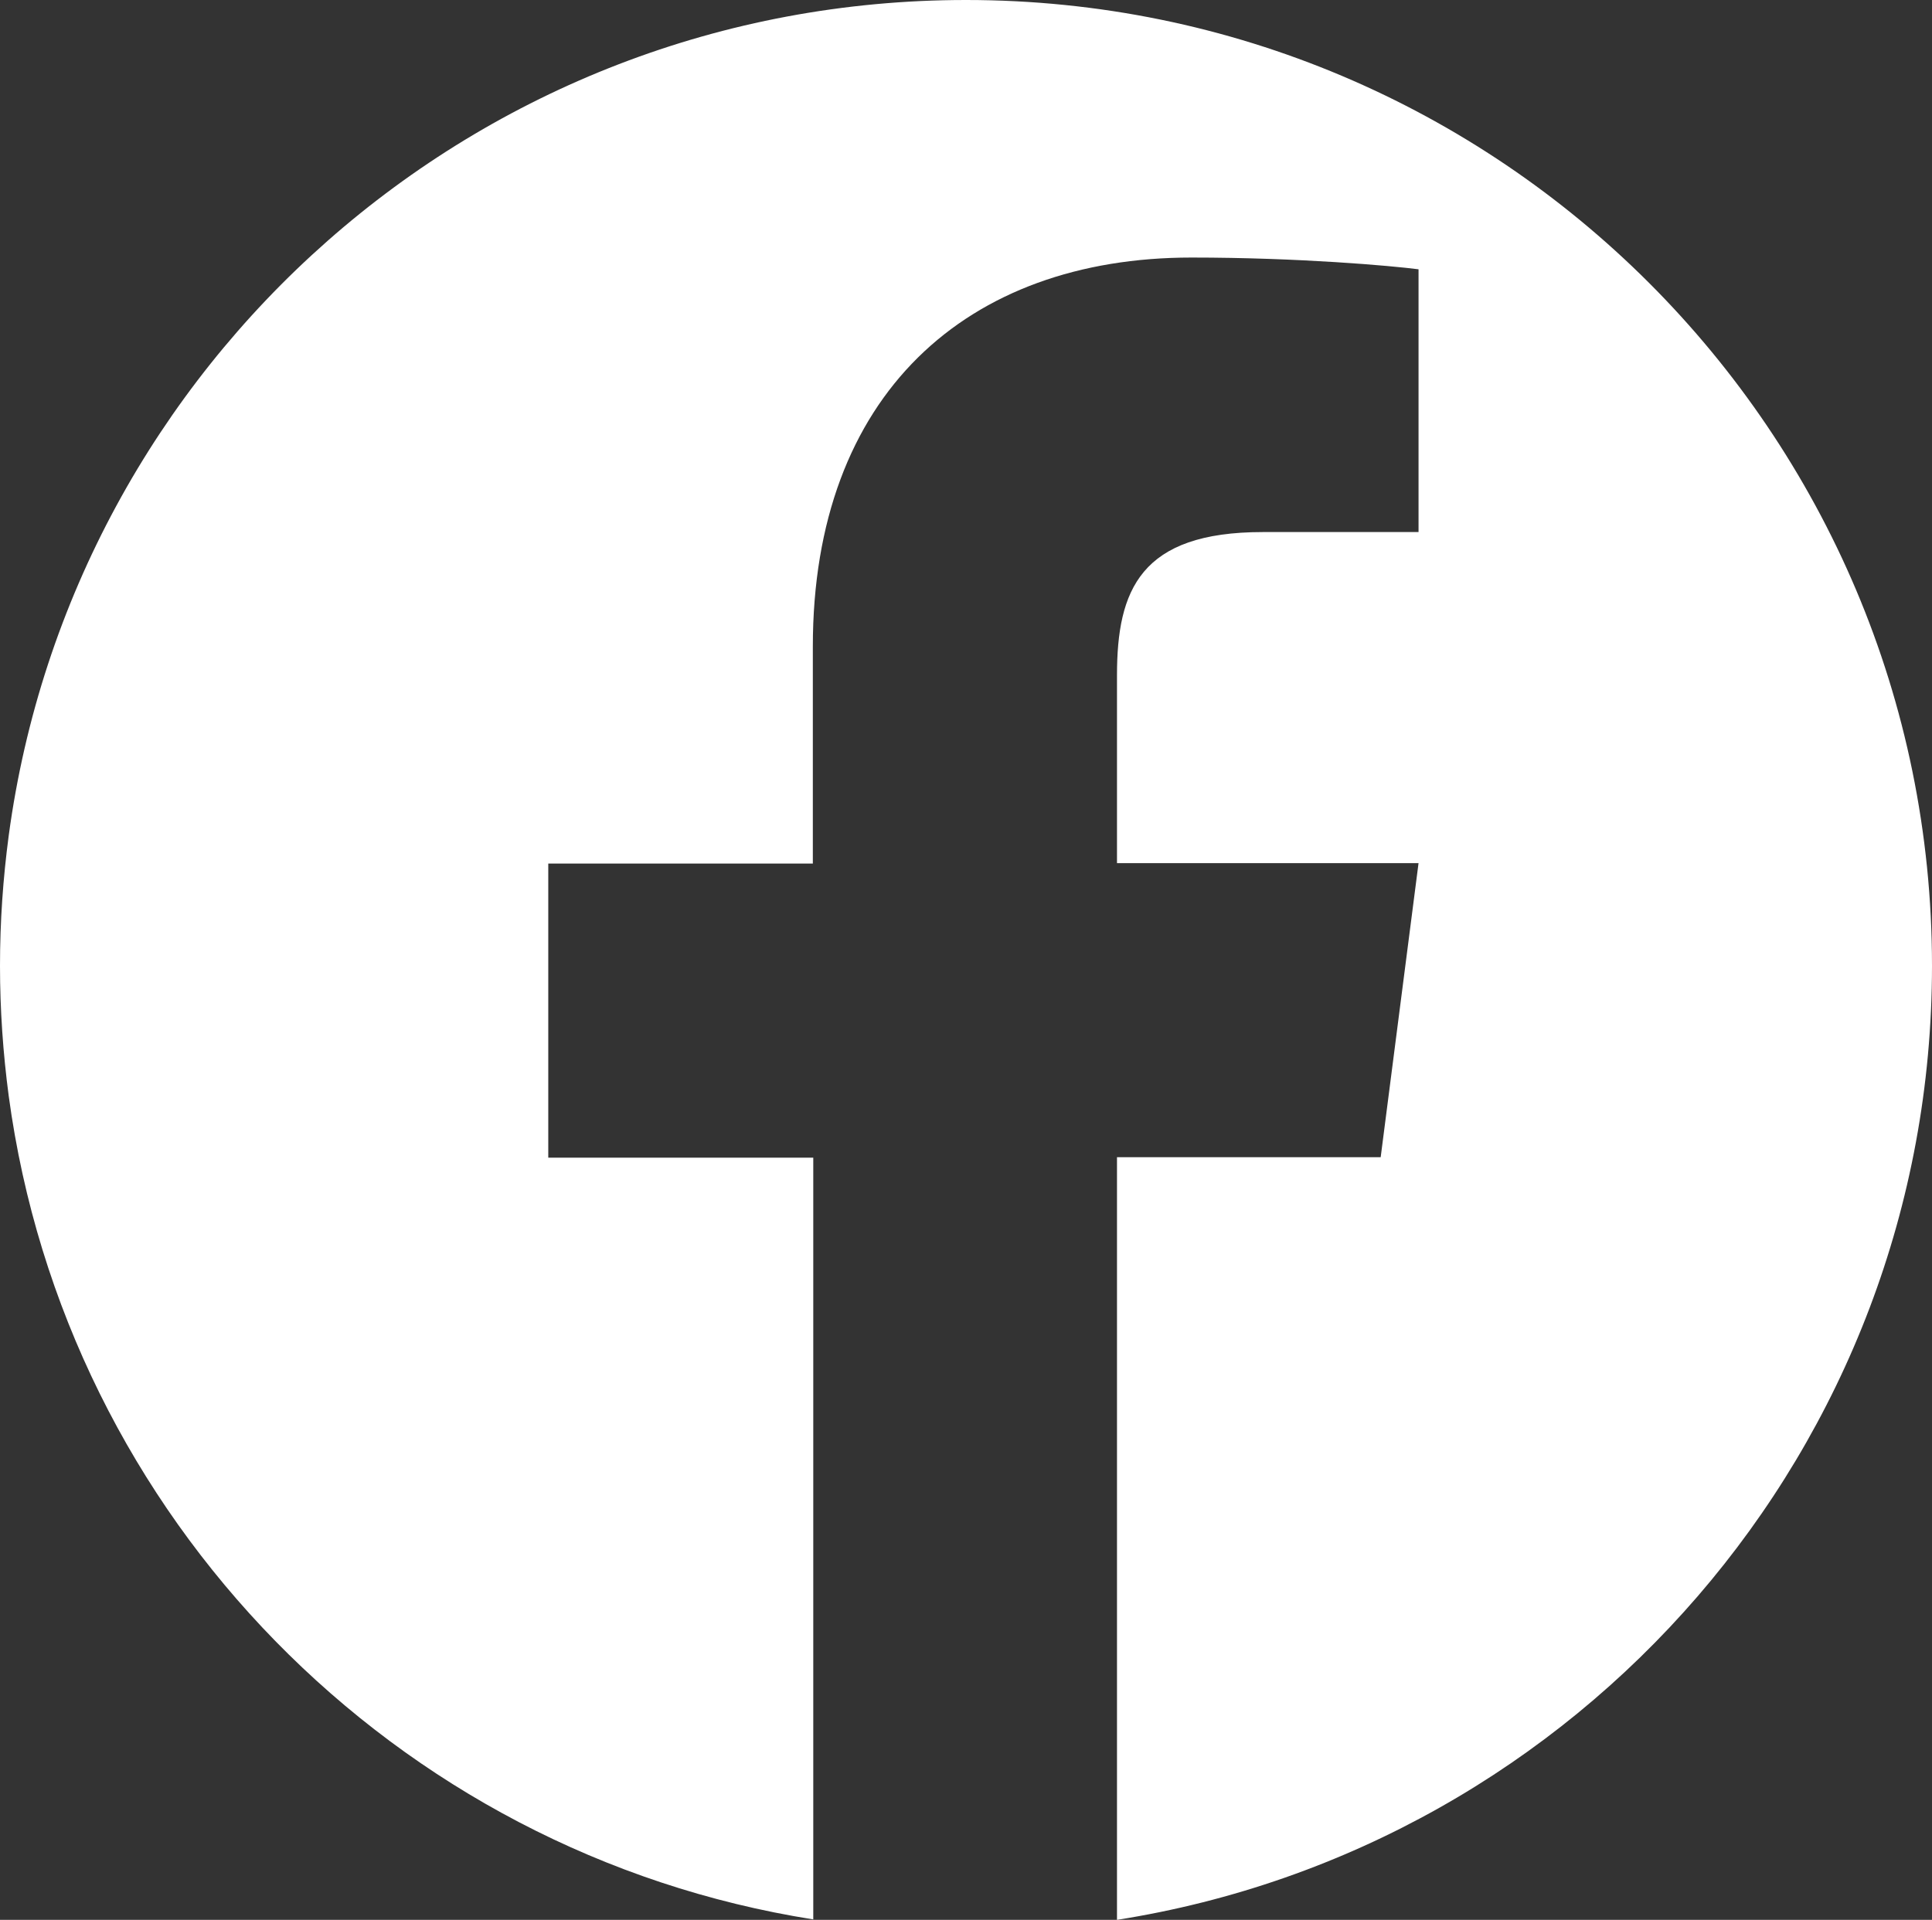
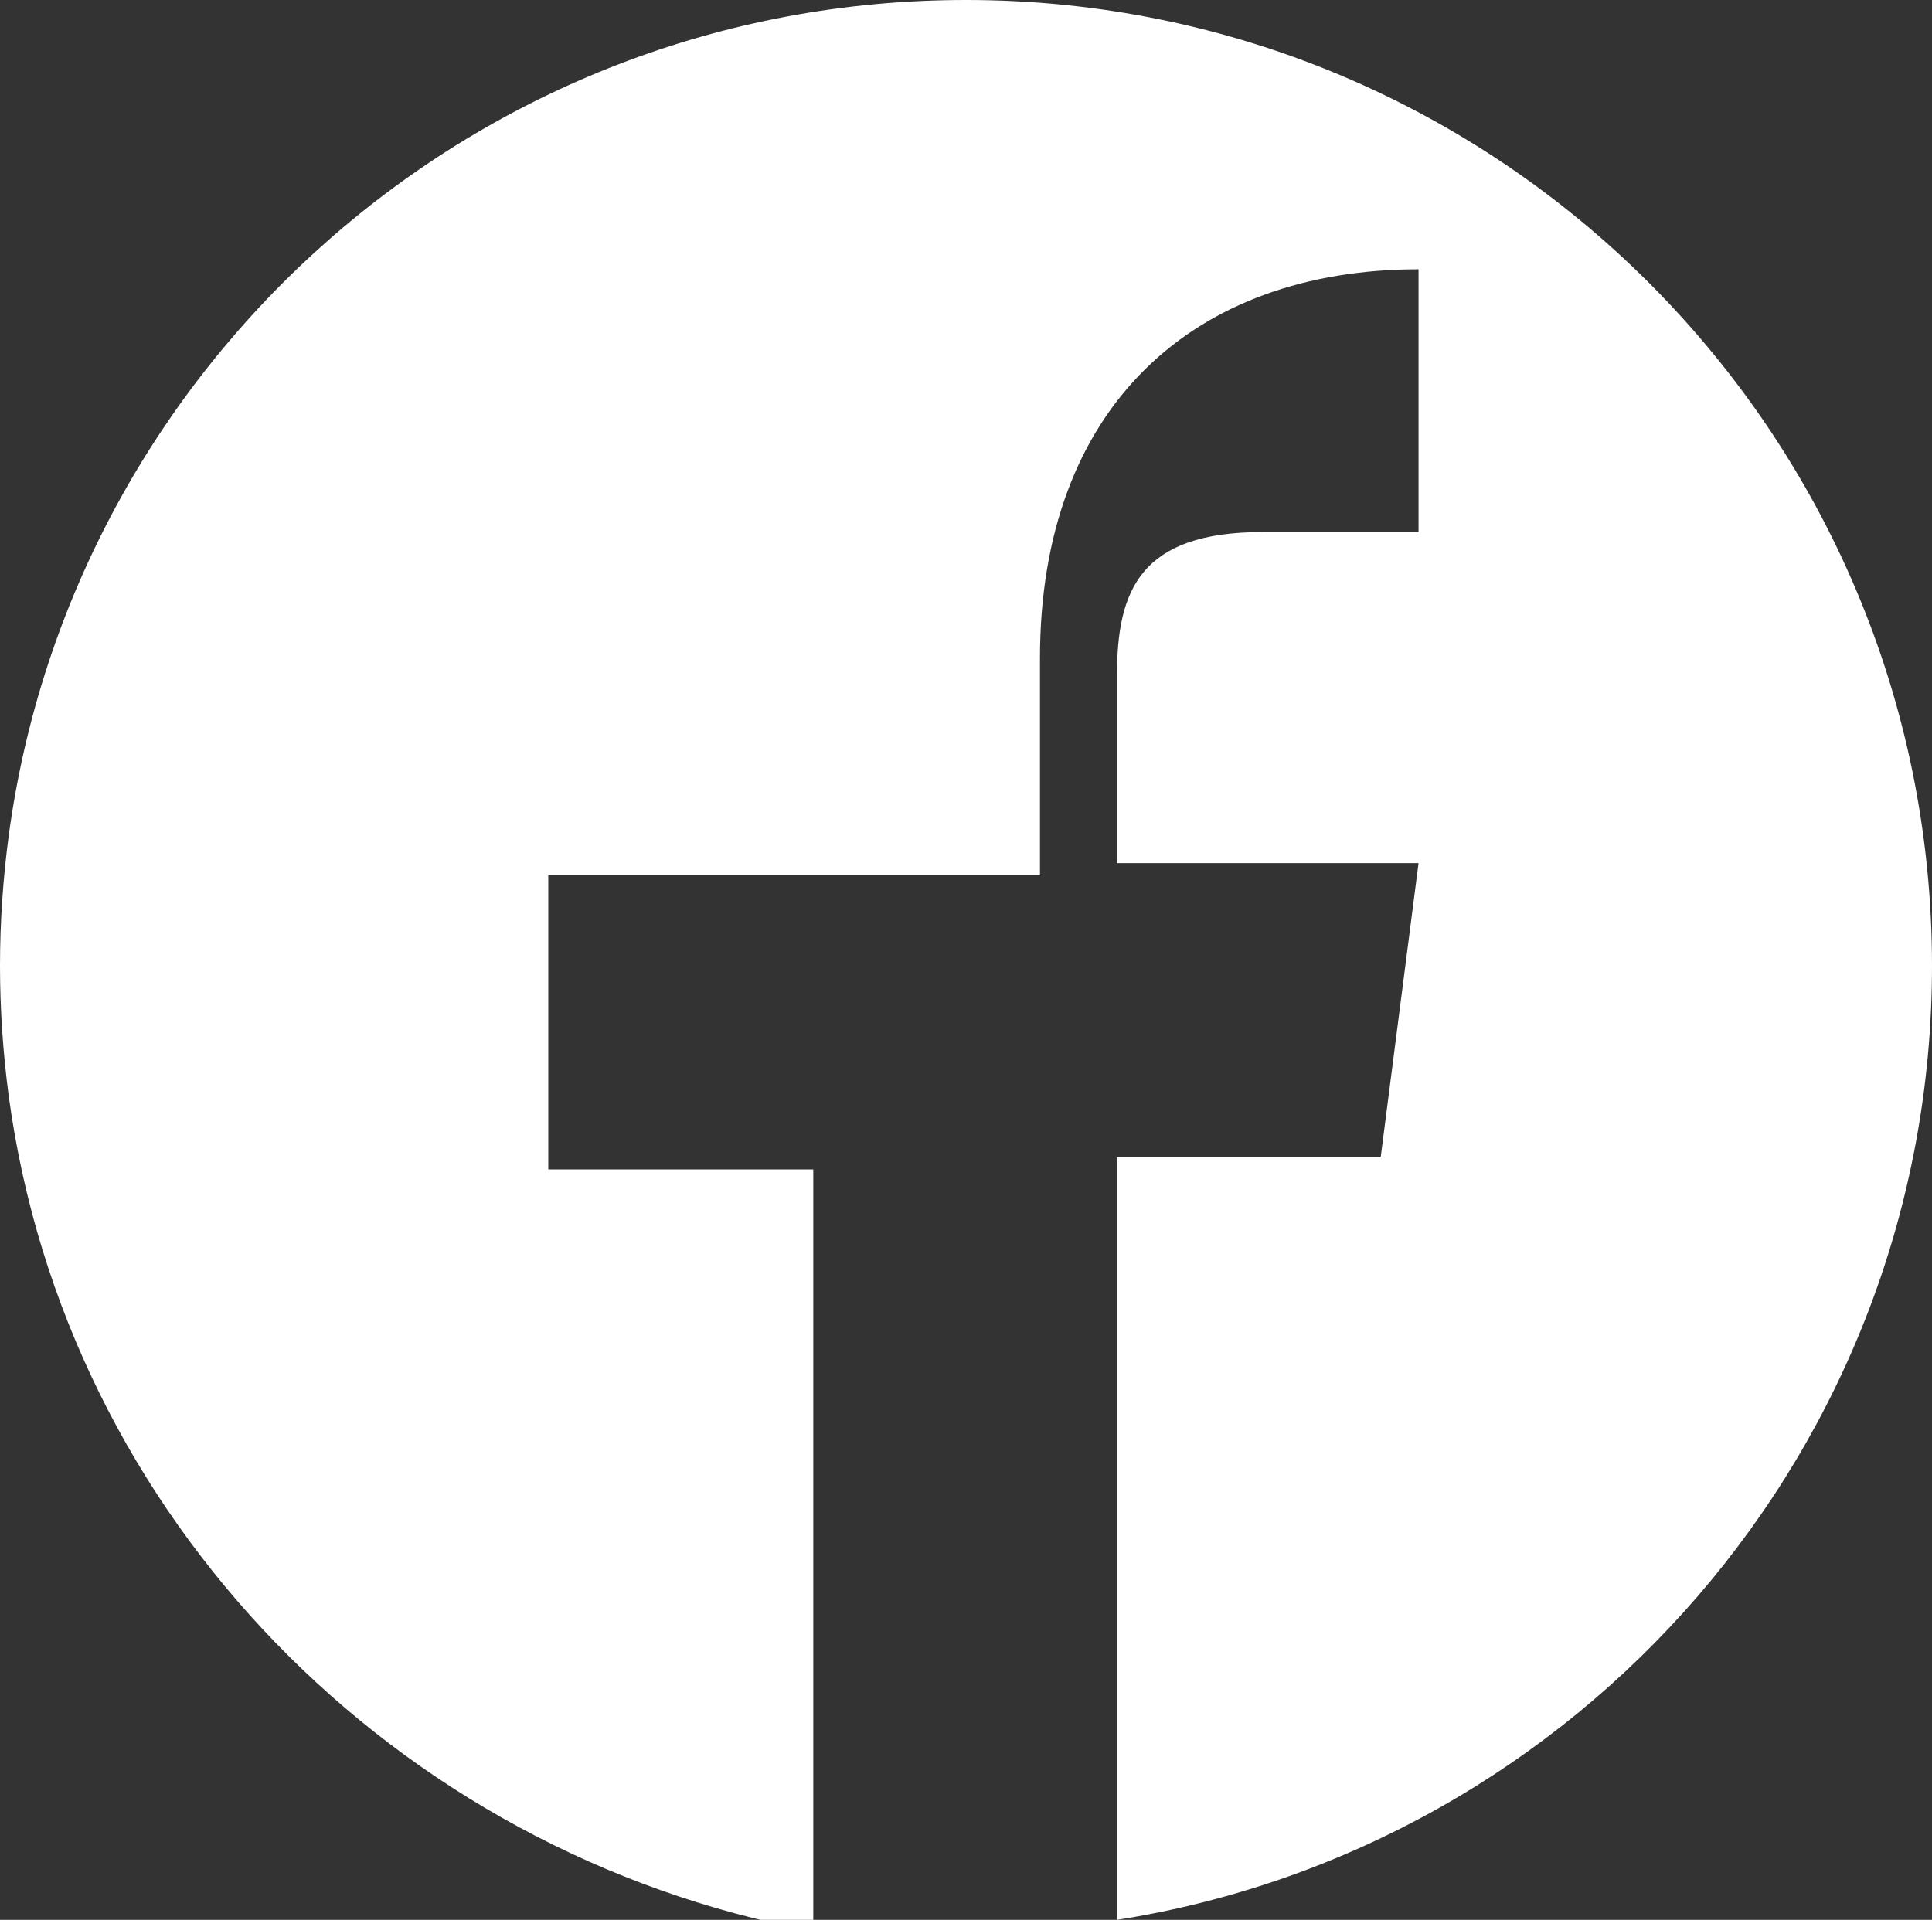
<svg xmlns="http://www.w3.org/2000/svg" version="1.1" id="Vrstva_1" x="0px" y="0px" viewBox="0 0 444 441.3" style="enable-background:new 0 0 444 441.3;" xml:space="preserve">
  <rect x="0" y="0" width="444" height="441.3" fill="#333333" stroke="none" />
  <style type="text/css">
	.st0{fill:#FFFFFF;}
</style>
-   <path class="st0" d="M444,222c0,110.8-81.2,202.6-187.3,219.3V266h60.6l8.7-67.6h-69.3v-43.2c0-19.6,5.4-32.9,33.5-32.9H326V61.9  c-6.2-0.8-27.4-2.7-52.2-2.7c-51.6,0-87,31.5-87,89.4v49.9H126v67.6h60.9v175.1C90.7,426,15.1,348.9,2,251.9c-1.3-9.8-2-19.8-2-29.9  c0-10.2,0.7-20.1,2-29.9C16.6,83.6,109.5,0,222,0C344.6,0,444,99.4,444,222z" />
+   <path class="st0" d="M444,222c0,110.8-81.2,202.6-187.3,219.3V266h60.6l8.7-67.6h-69.3v-43.2c0-19.6,5.4-32.9,33.5-32.9H326V61.9  c-51.6,0-87,31.5-87,89.4v49.9H126v67.6h60.9v175.1C90.7,426,15.1,348.9,2,251.9c-1.3-9.8-2-19.8-2-29.9  c0-10.2,0.7-20.1,2-29.9C16.6,83.6,109.5,0,222,0C344.6,0,444,99.4,444,222z" />
</svg>